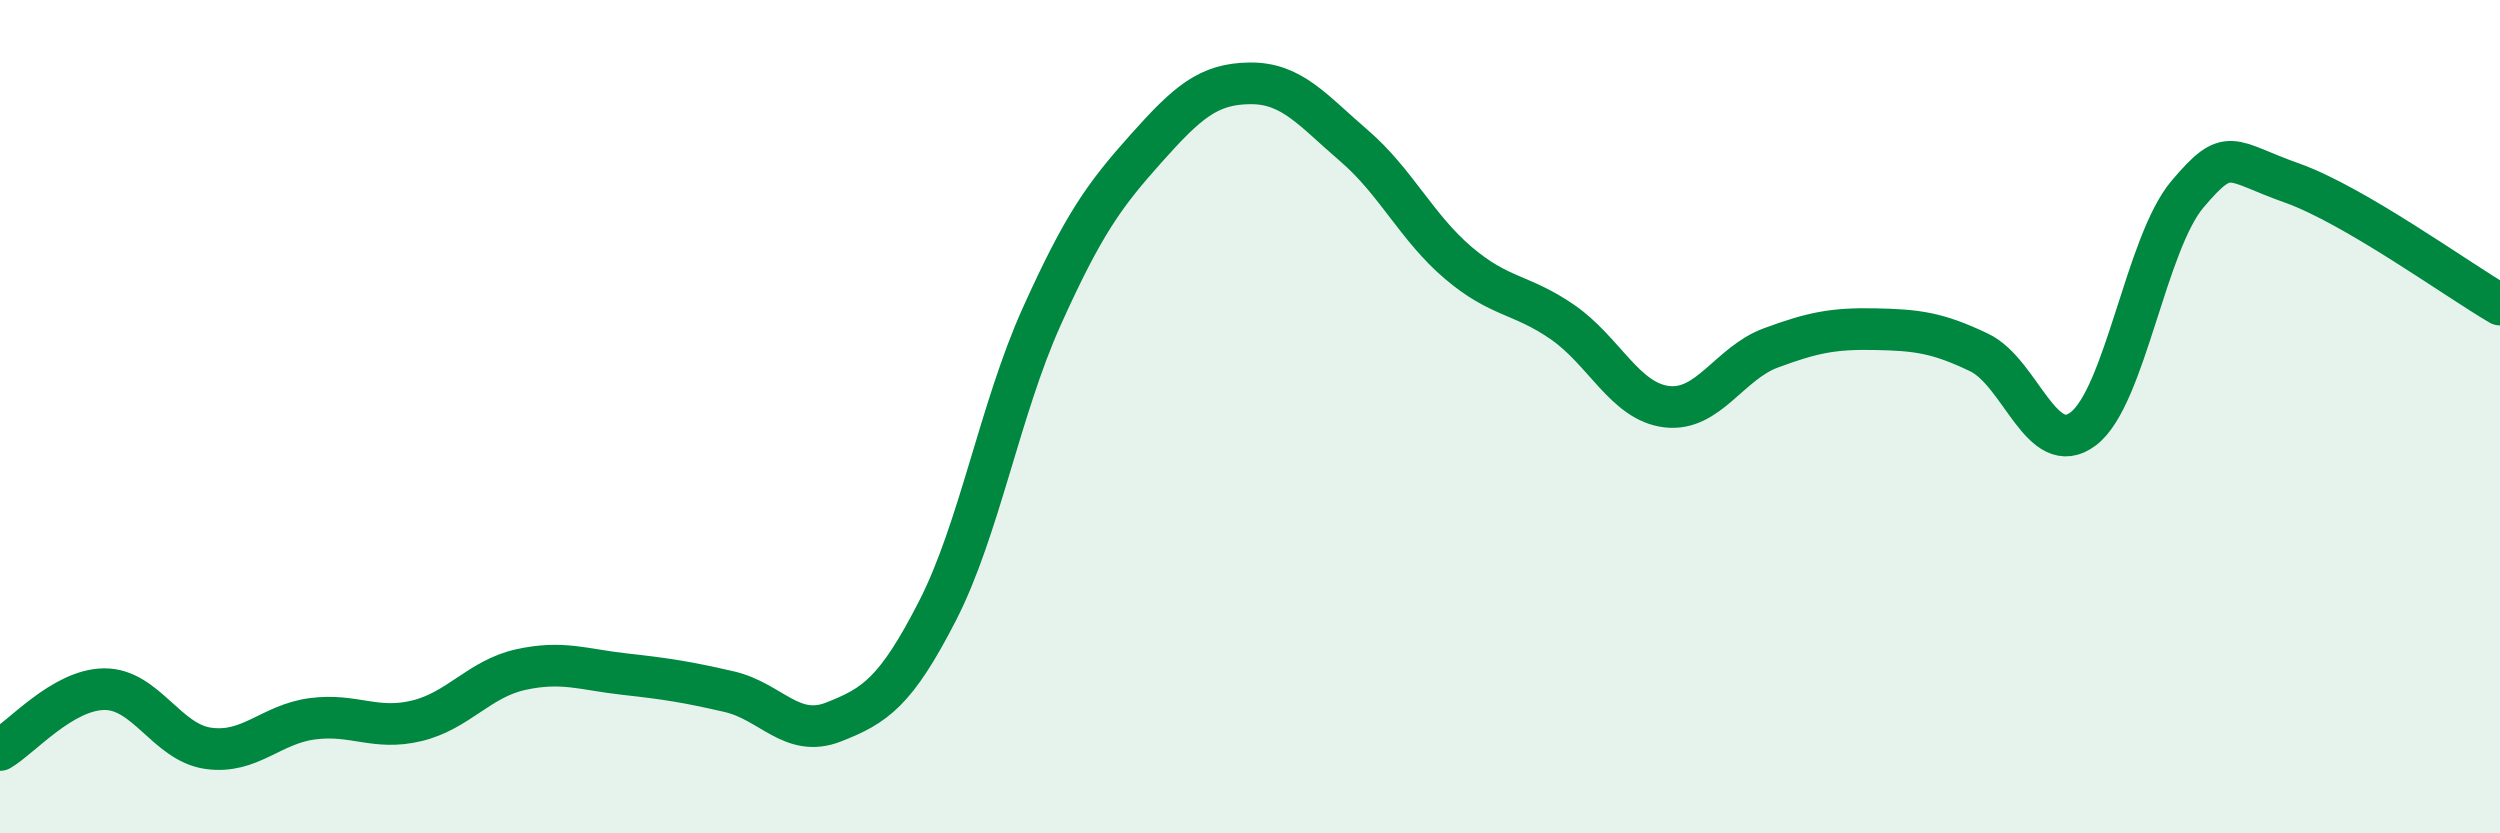
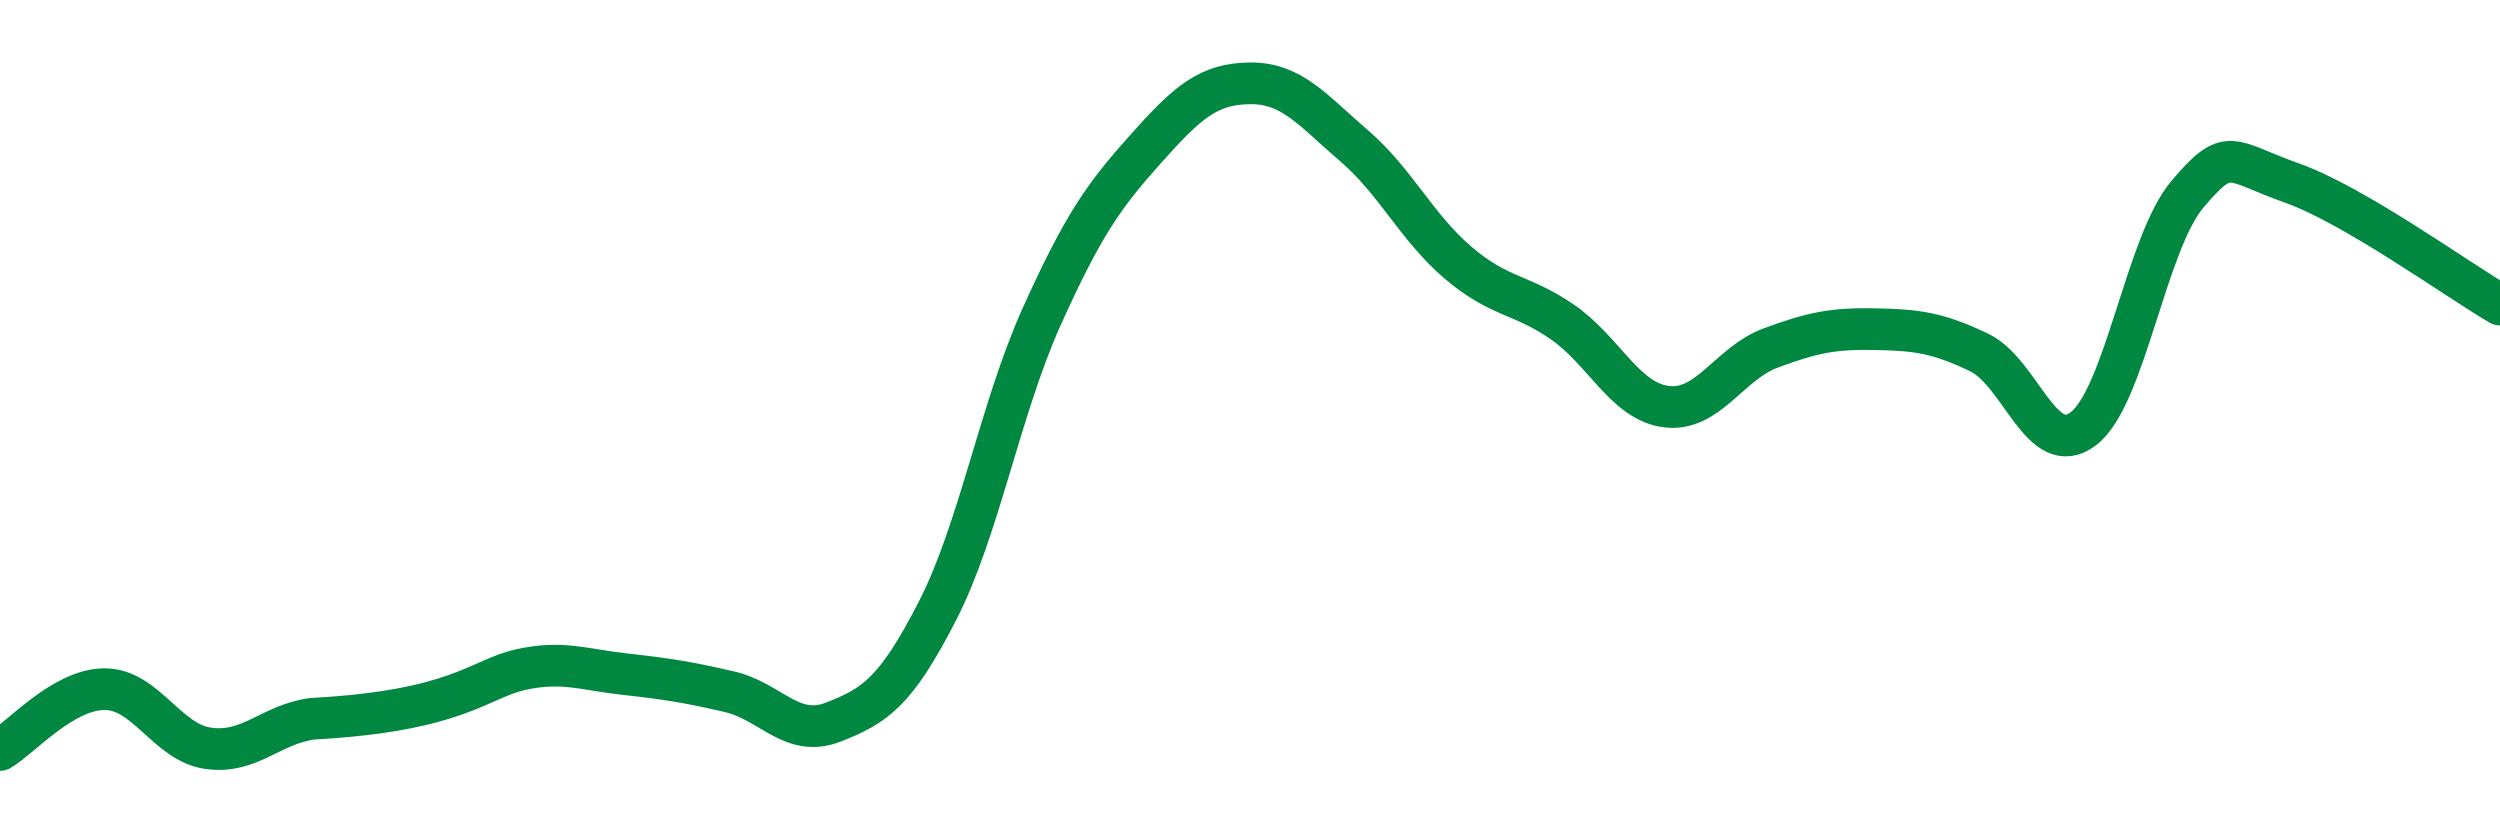
<svg xmlns="http://www.w3.org/2000/svg" width="60" height="20" viewBox="0 0 60 20">
-   <path d="M 0,18 C 0.5,17.71 1.5,16.55 2.5,16.54 C 3.5,16.53 4,17.82 5,17.96 C 6,18.1 6.5,17.38 7.5,17.25 C 8.5,17.12 9,17.54 10,17.3 C 11,17.06 11.5,16.29 12.5,16.07 C 13.5,15.85 14,16.07 15,16.18 C 16,16.29 16.5,16.37 17.5,16.6 C 18.5,16.83 19,17.72 20,17.33 C 21,16.94 21.5,16.61 22.5,14.66 C 23.5,12.71 24,9.82 25,7.6 C 26,5.38 26.5,4.69 27.5,3.57 C 28.5,2.45 29,2.01 30,2 C 31,1.99 31.5,2.64 32.5,3.5 C 33.5,4.36 34,5.46 35,6.31 C 36,7.16 36.5,7.04 37.5,7.73 C 38.5,8.42 39,9.64 40,9.76 C 41,9.88 41.5,8.72 42.5,8.35 C 43.5,7.98 44,7.88 45,7.9 C 46,7.92 46.5,7.98 47.5,8.46 C 48.5,8.94 49,11.05 50,10.29 C 51,9.53 51.5,5.84 52.5,4.66 C 53.5,3.48 53.5,3.86 55,4.39 C 56.5,4.92 59,6.73 60,7.31L60 20L0 20Z" fill="#008740" opacity="0.1" stroke-linecap="round" stroke-linejoin="round" />
-   <path d="M 0,18 C 0.5,17.71 1.5,16.55 2.5,16.54 C 3.5,16.53 4,17.82 5,17.96 C 6,18.1 6.5,17.38 7.5,17.25 C 8.5,17.12 9,17.54 10,17.3 C 11,17.06 11.5,16.29 12.5,16.07 C 13.5,15.85 14,16.07 15,16.18 C 16,16.29 16.5,16.37 17.5,16.6 C 18.5,16.83 19,17.72 20,17.33 C 21,16.94 21.5,16.61 22.5,14.66 C 23.5,12.71 24,9.82 25,7.6 C 26,5.38 26.5,4.69 27.5,3.57 C 28.5,2.45 29,2.01 30,2 C 31,1.99 31.5,2.64 32.5,3.5 C 33.5,4.36 34,5.46 35,6.31 C 36,7.16 36.5,7.04 37.5,7.73 C 38.5,8.42 39,9.64 40,9.76 C 41,9.88 41.5,8.72 42.5,8.35 C 43.5,7.98 44,7.88 45,7.9 C 46,7.92 46.5,7.98 47.5,8.46 C 48.5,8.94 49,11.05 50,10.29 C 51,9.53 51.5,5.84 52.5,4.66 C 53.5,3.48 53.5,3.86 55,4.39 C 56.5,4.92 59,6.73 60,7.31" stroke="#008740" stroke-width="1" fill="none" stroke-linecap="round" stroke-linejoin="round" />
+   <path d="M 0,18 C 0.5,17.71 1.5,16.55 2.5,16.54 C 3.5,16.53 4,17.82 5,17.96 C 6,18.1 6.5,17.38 7.5,17.25 C 11,17.06 11.5,16.29 12.5,16.07 C 13.5,15.85 14,16.07 15,16.18 C 16,16.29 16.5,16.37 17.5,16.6 C 18.5,16.83 19,17.72 20,17.33 C 21,16.94 21.5,16.61 22.5,14.66 C 23.5,12.71 24,9.82 25,7.6 C 26,5.38 26.5,4.69 27.5,3.57 C 28.5,2.45 29,2.01 30,2 C 31,1.99 31.5,2.64 32.5,3.5 C 33.5,4.36 34,5.46 35,6.31 C 36,7.16 36.5,7.04 37.5,7.73 C 38.5,8.42 39,9.64 40,9.76 C 41,9.88 41.5,8.72 42.5,8.35 C 43.5,7.98 44,7.88 45,7.9 C 46,7.92 46.5,7.98 47.5,8.46 C 48.5,8.94 49,11.05 50,10.29 C 51,9.53 51.5,5.84 52.5,4.66 C 53.5,3.48 53.5,3.86 55,4.39 C 56.5,4.92 59,6.73 60,7.31" stroke="#008740" stroke-width="1" fill="none" stroke-linecap="round" stroke-linejoin="round" />
</svg>